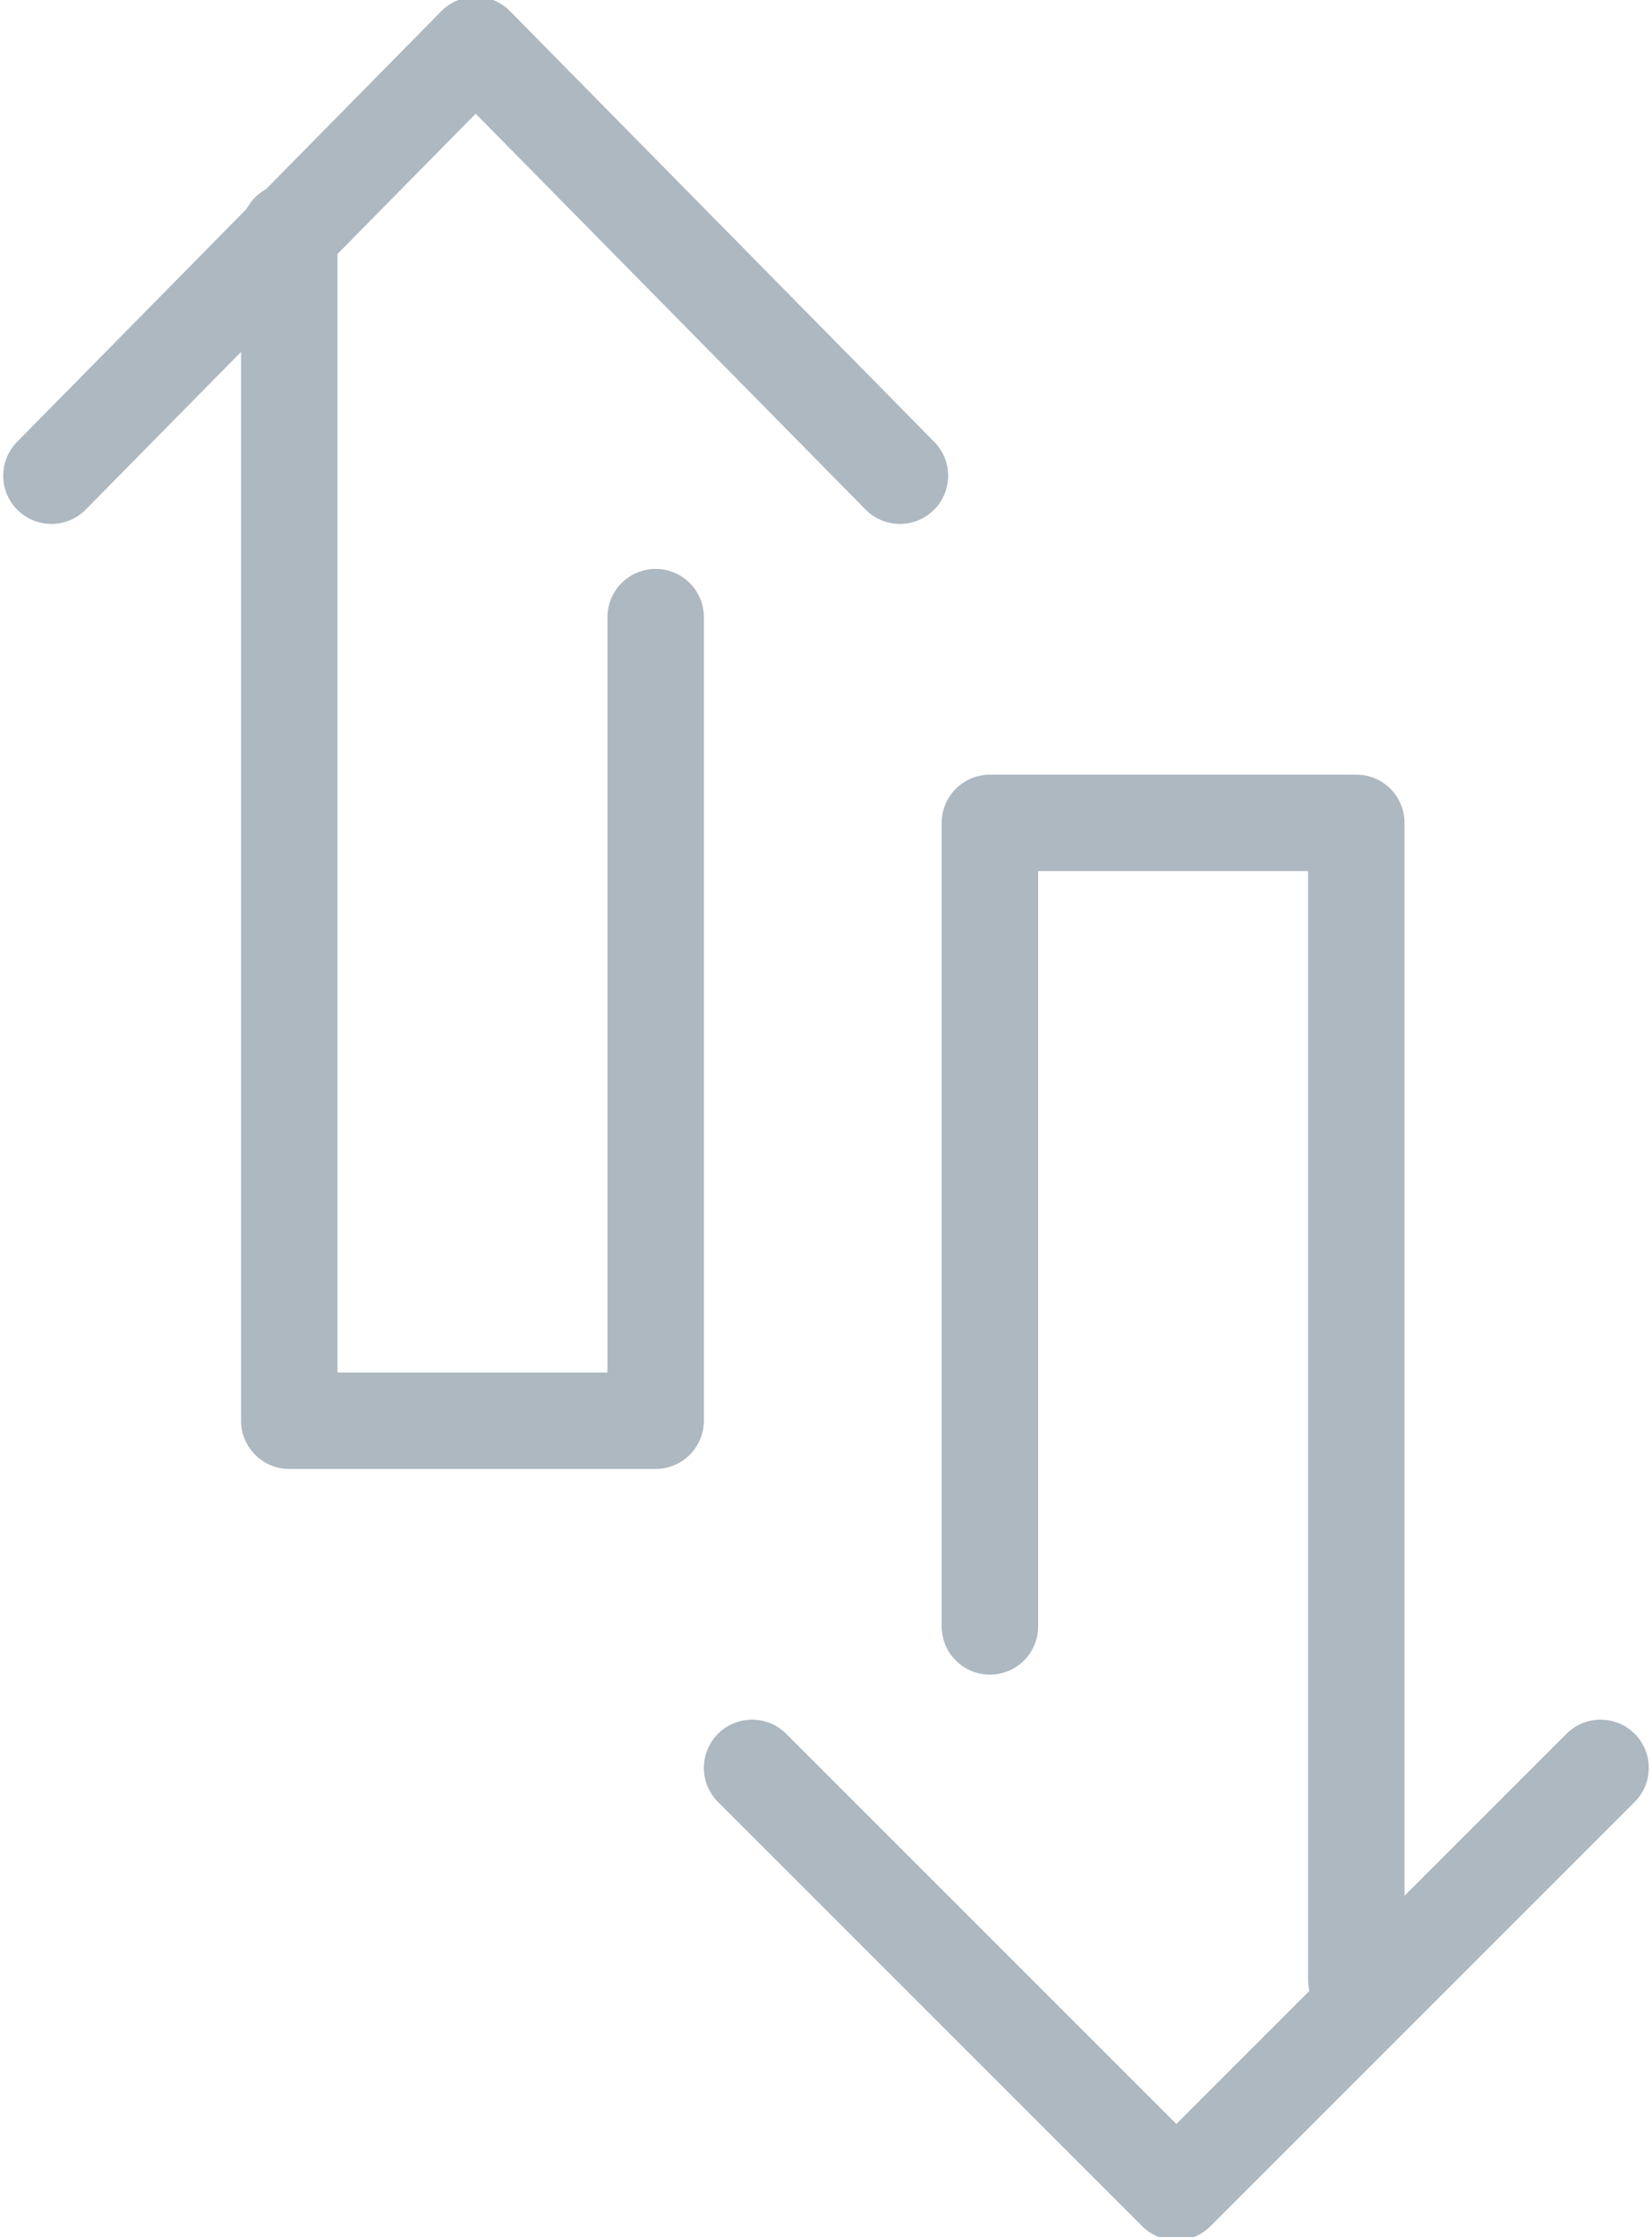
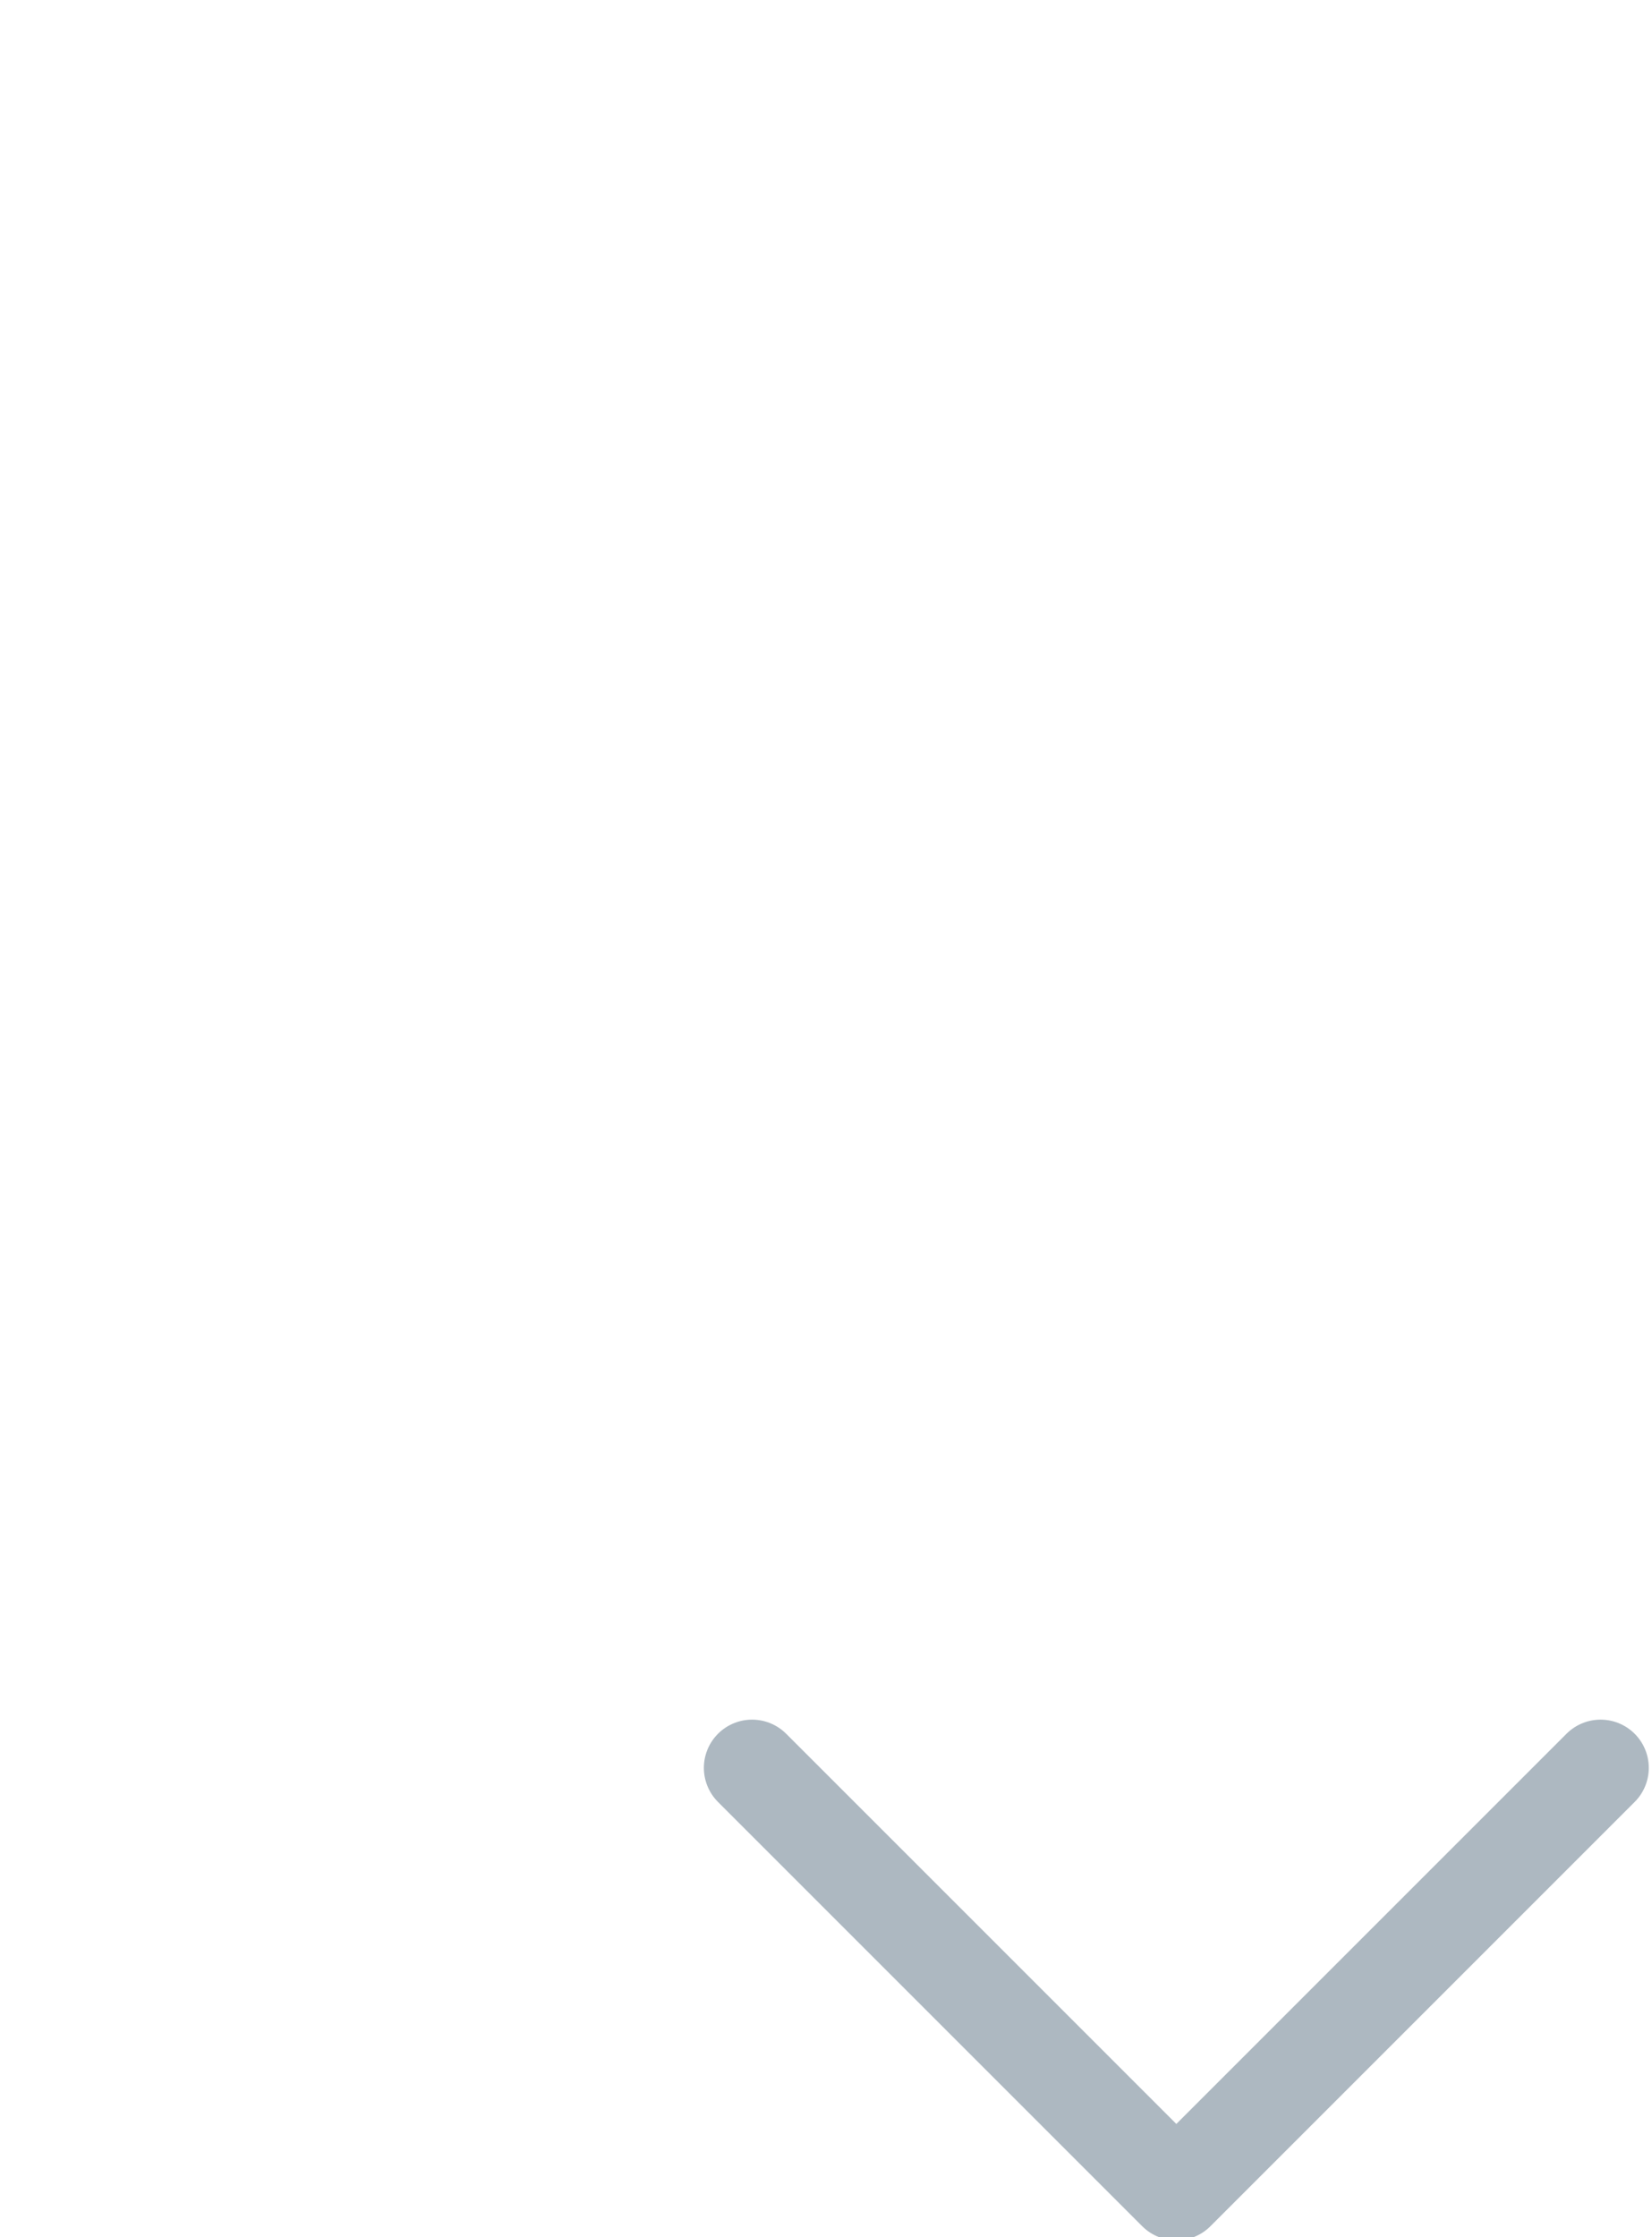
<svg xmlns="http://www.w3.org/2000/svg" version="1.1" x="0px" y="0px" viewBox="0 0 25.7 34.8" enable-background="new 0 0 25.7 34.8" xml:space="preserve" fill="none" stroke="#adb8c1" stroke-width="1.5" stroke-linecap="round" stroke-linejoin="round" stroke-miterlimit="10">
  <polyline points="24.9,27.5 18.3,34.1 11.7,27.5 " />
-   <polyline points="21.1,30.8 21.1,12.8 15.4,12.8 15.4,25.3 " />
-   <polyline points="0.8,7.4 7.4,0.7 14,7.4 " />
-   <polyline points="4.5,3.6 4.5,22.1 10.2,22.1 10.2,9.6 " />
</svg>